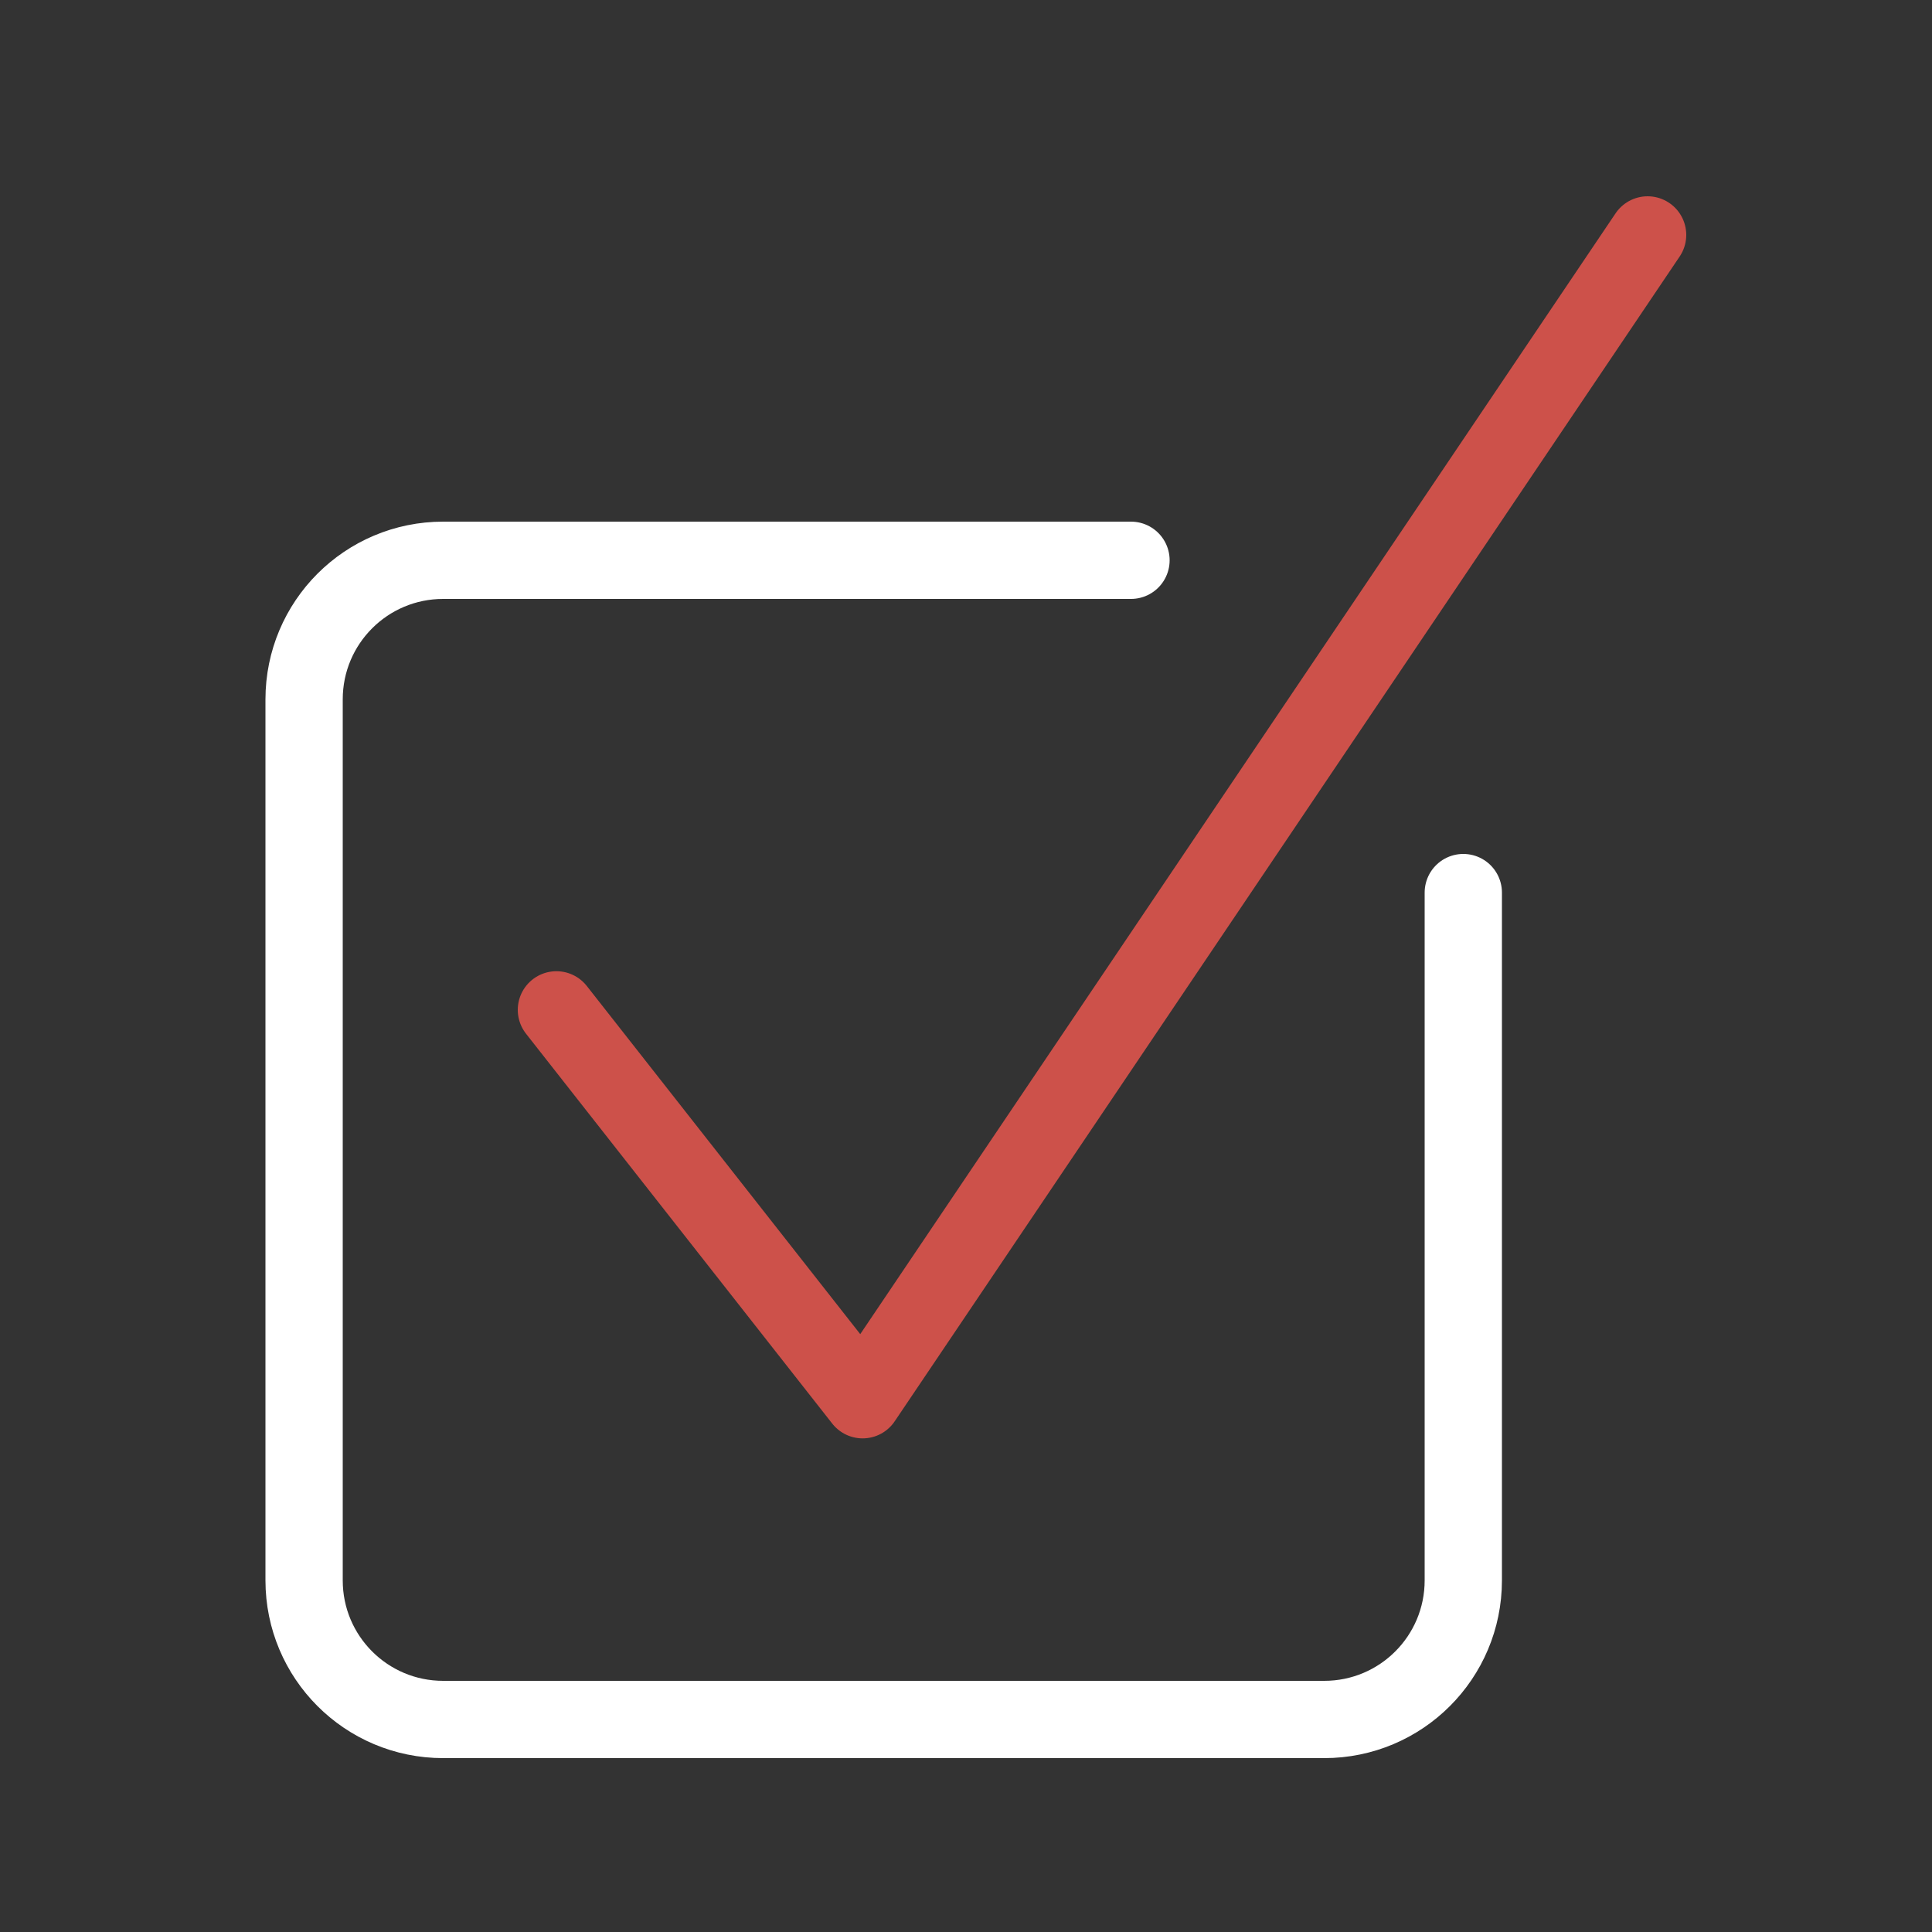
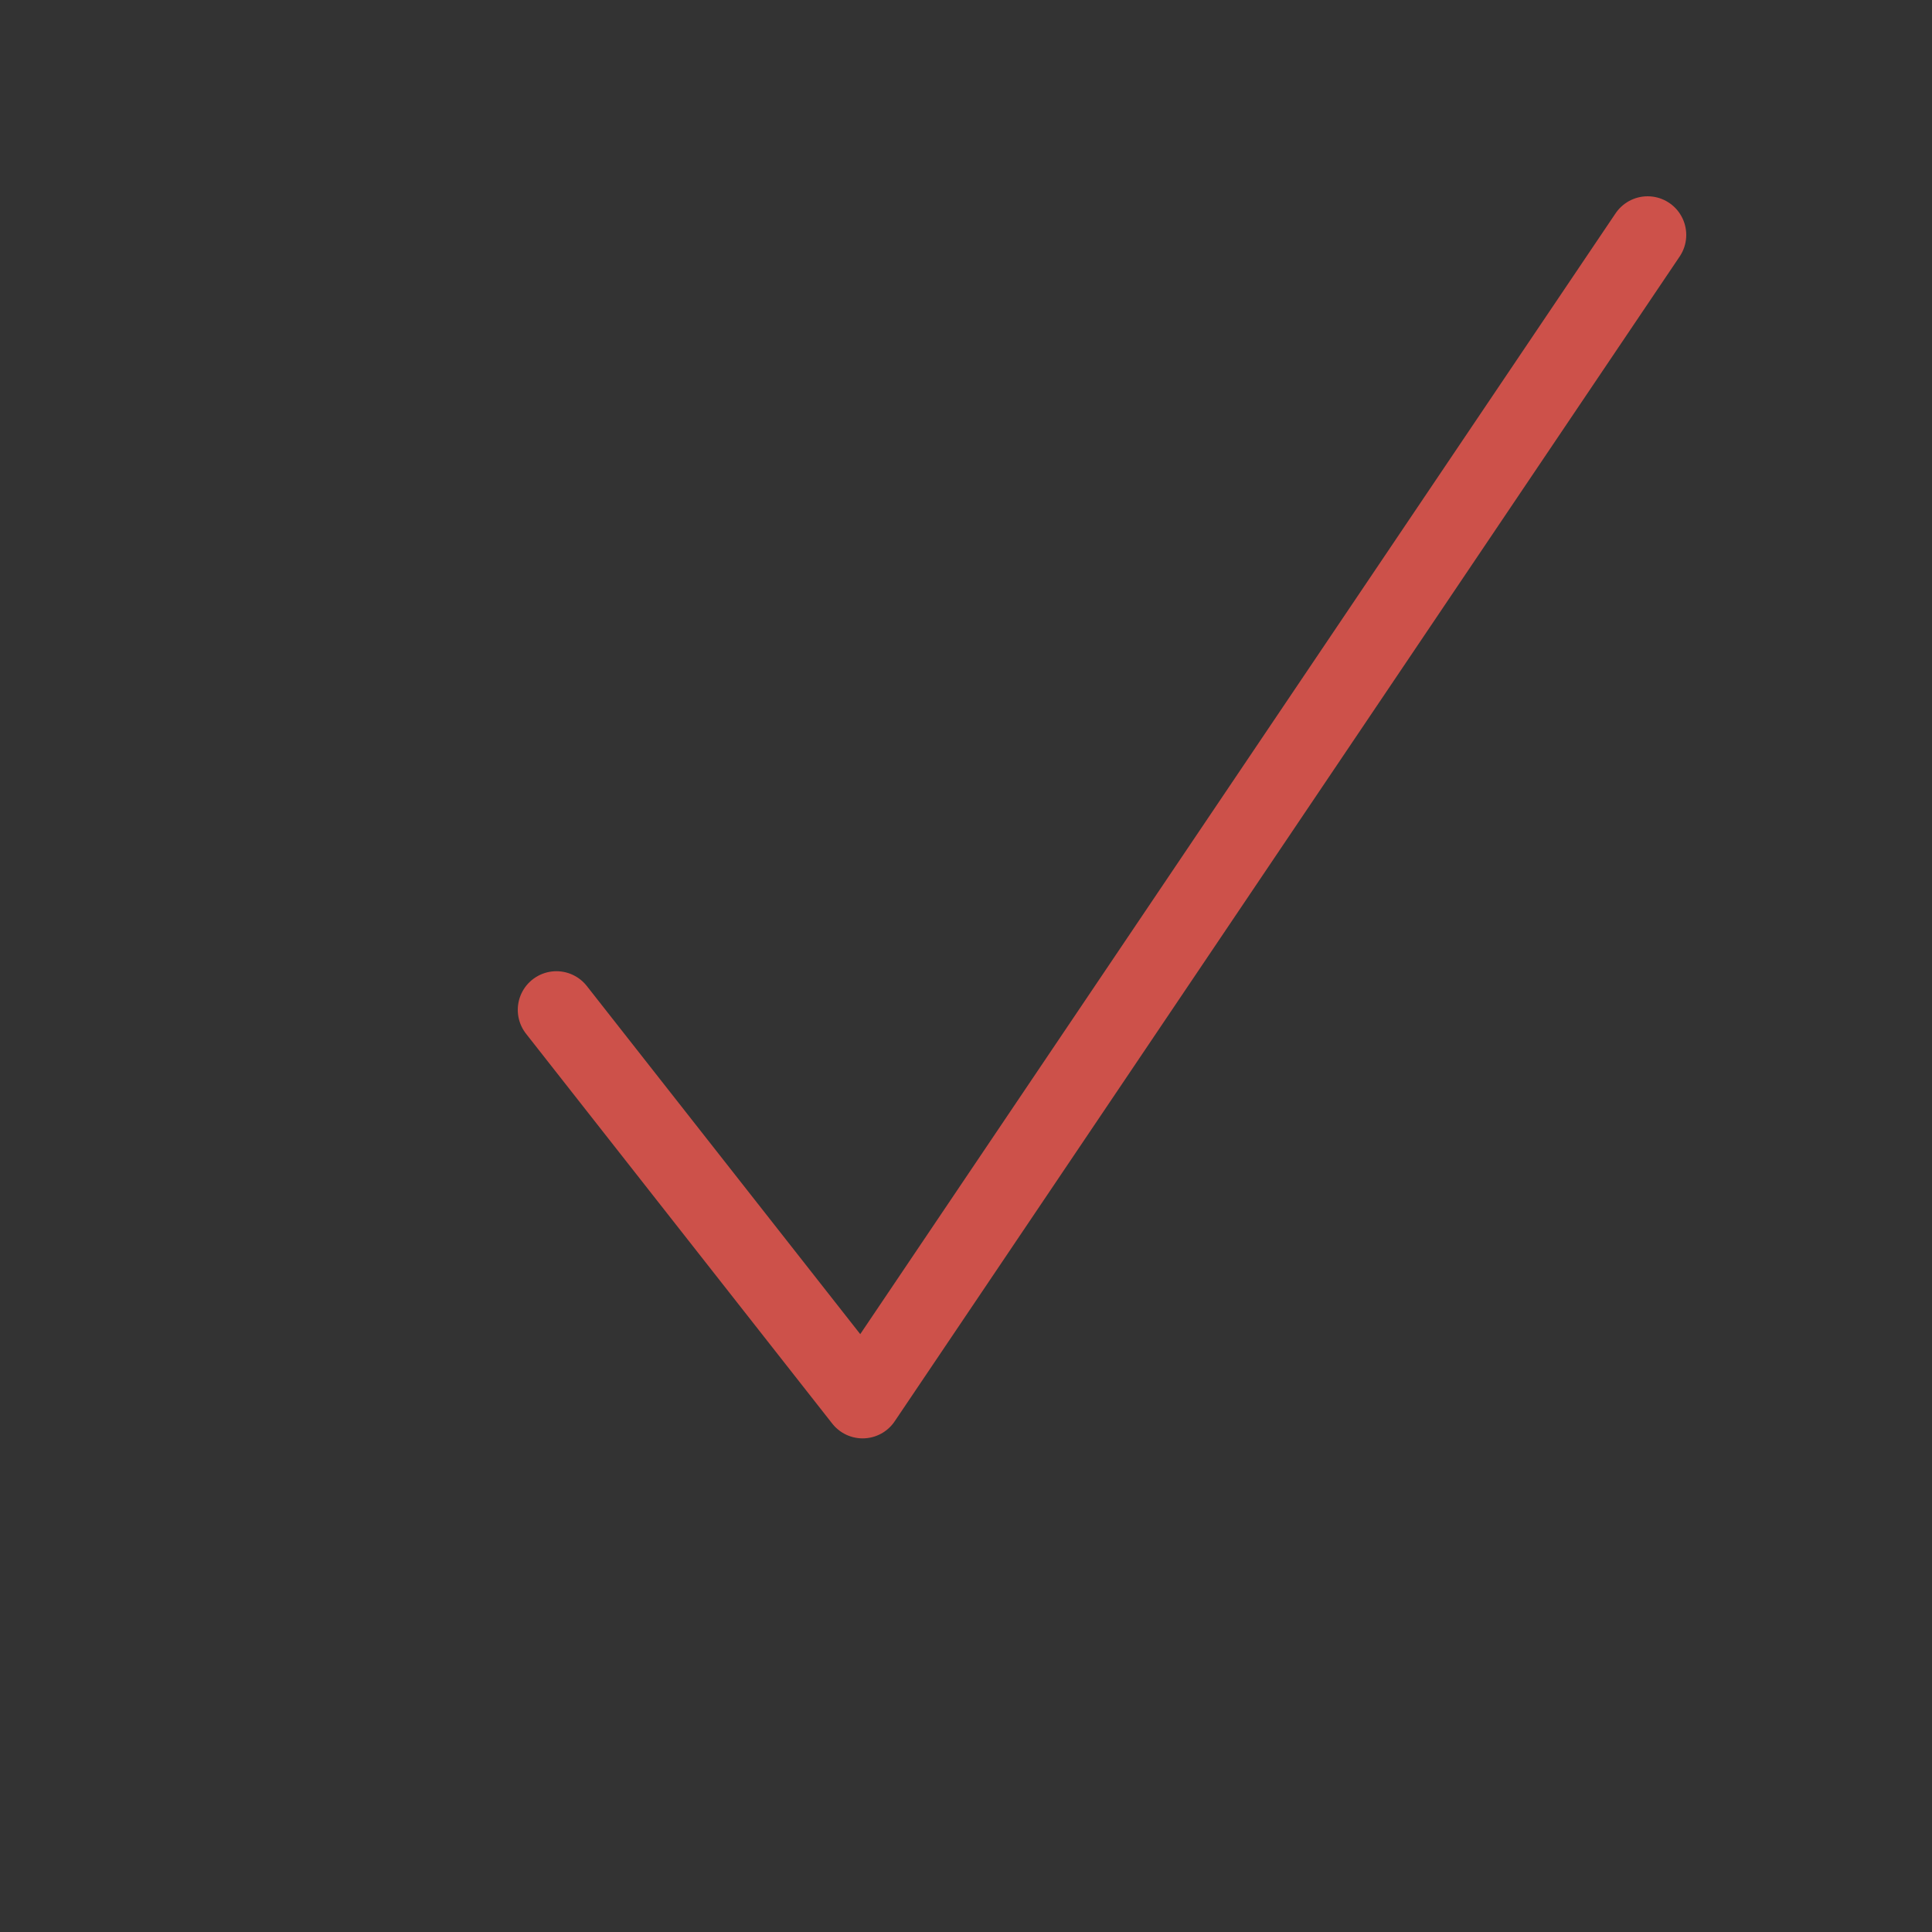
<svg xmlns="http://www.w3.org/2000/svg" id="Ebene_1" data-name="Ebene 1" viewBox="0 0 100 100">
  <rect x="0" y="0" width="100" height="100" fill="#333333" stroke="none" />
  <defs>
    <style>
      .cls-1 {
        stroke: #cd514a;
      }

      .cls-1, .cls-2 {
        fill: none;
        stroke-linecap: round;
        stroke-linejoin: round;
        stroke-width: 4px;
      }

      .cls-2 {
        stroke: #fff;
      }
    </style>
  </defs>
  <g id="Rechteck_111" data-name="Rechteck 111">
-     <path class="cls-2" d="M75.74,46.2v35.6c0,3.98-3.22,7.2-7.2,7.2H22.94c-3.98,0-7.2-3.22-7.2-7.2v-45.6c0-3.98,3.22-7.2,7.2-7.2h35.6" />
-   </g>
+     </g>
  <polyline class="cls-1" points="28.8 52.27 44.65 72.45 85.28 12.16" />
</svg>